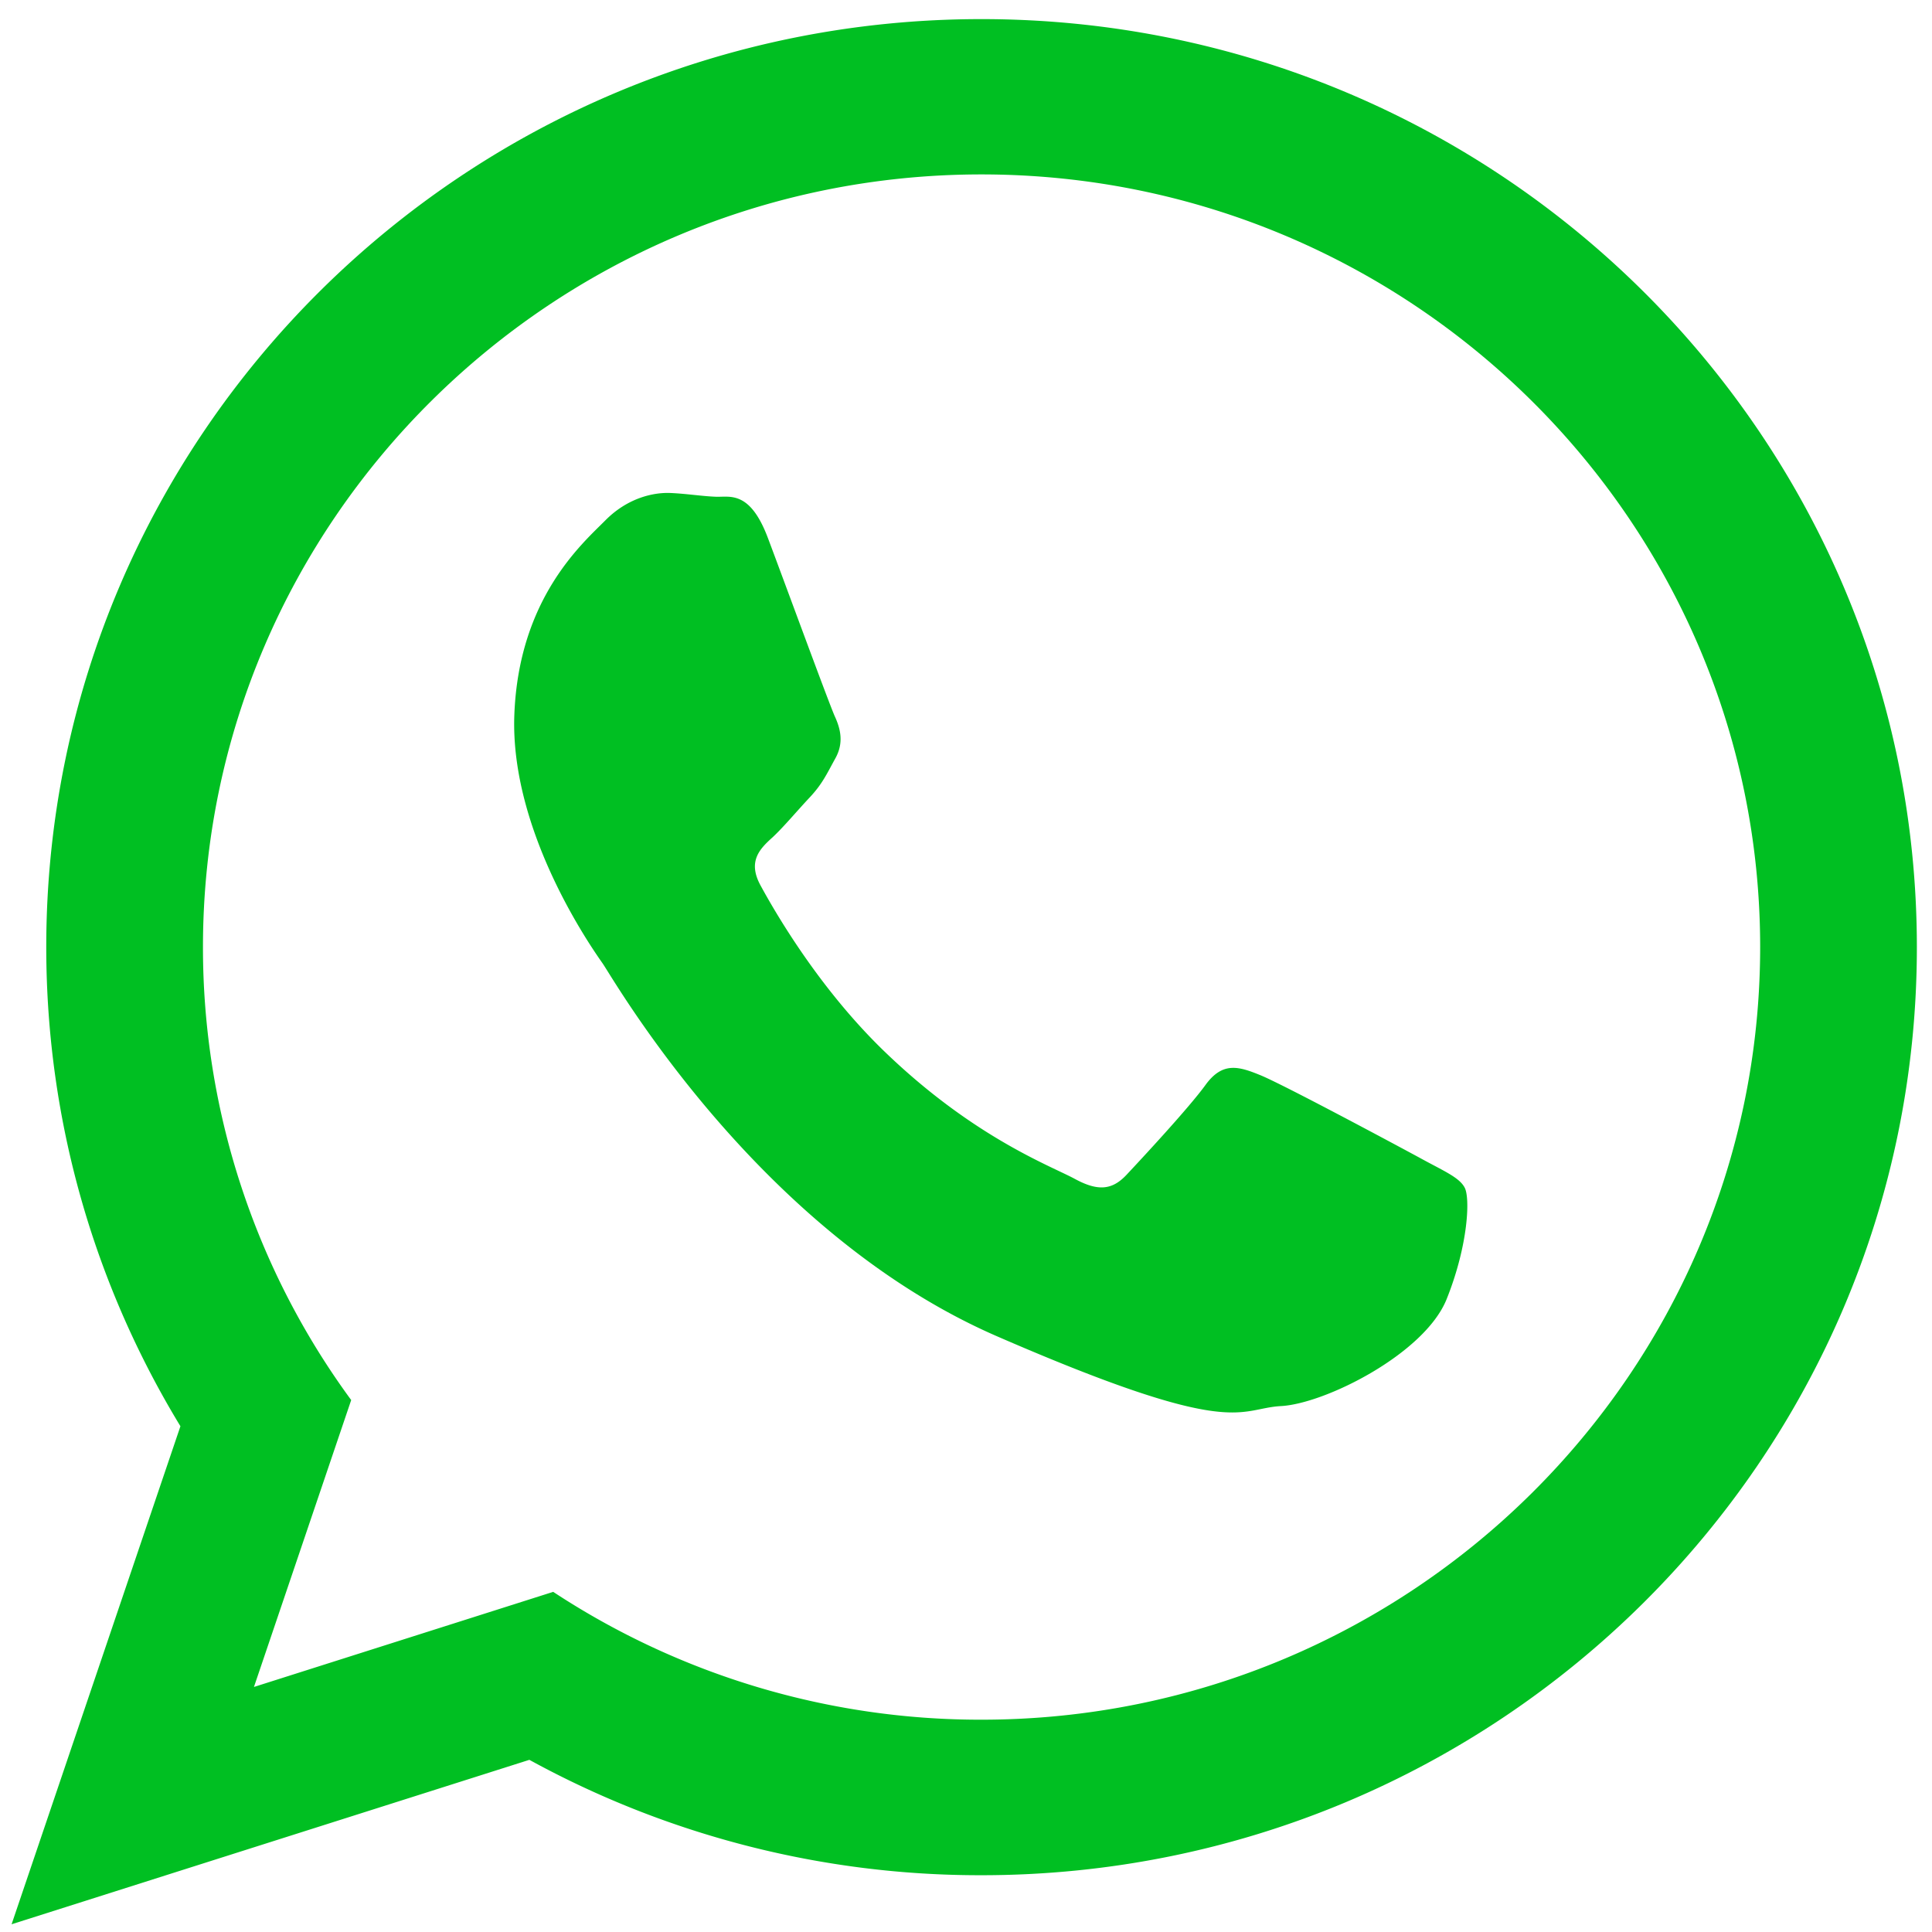
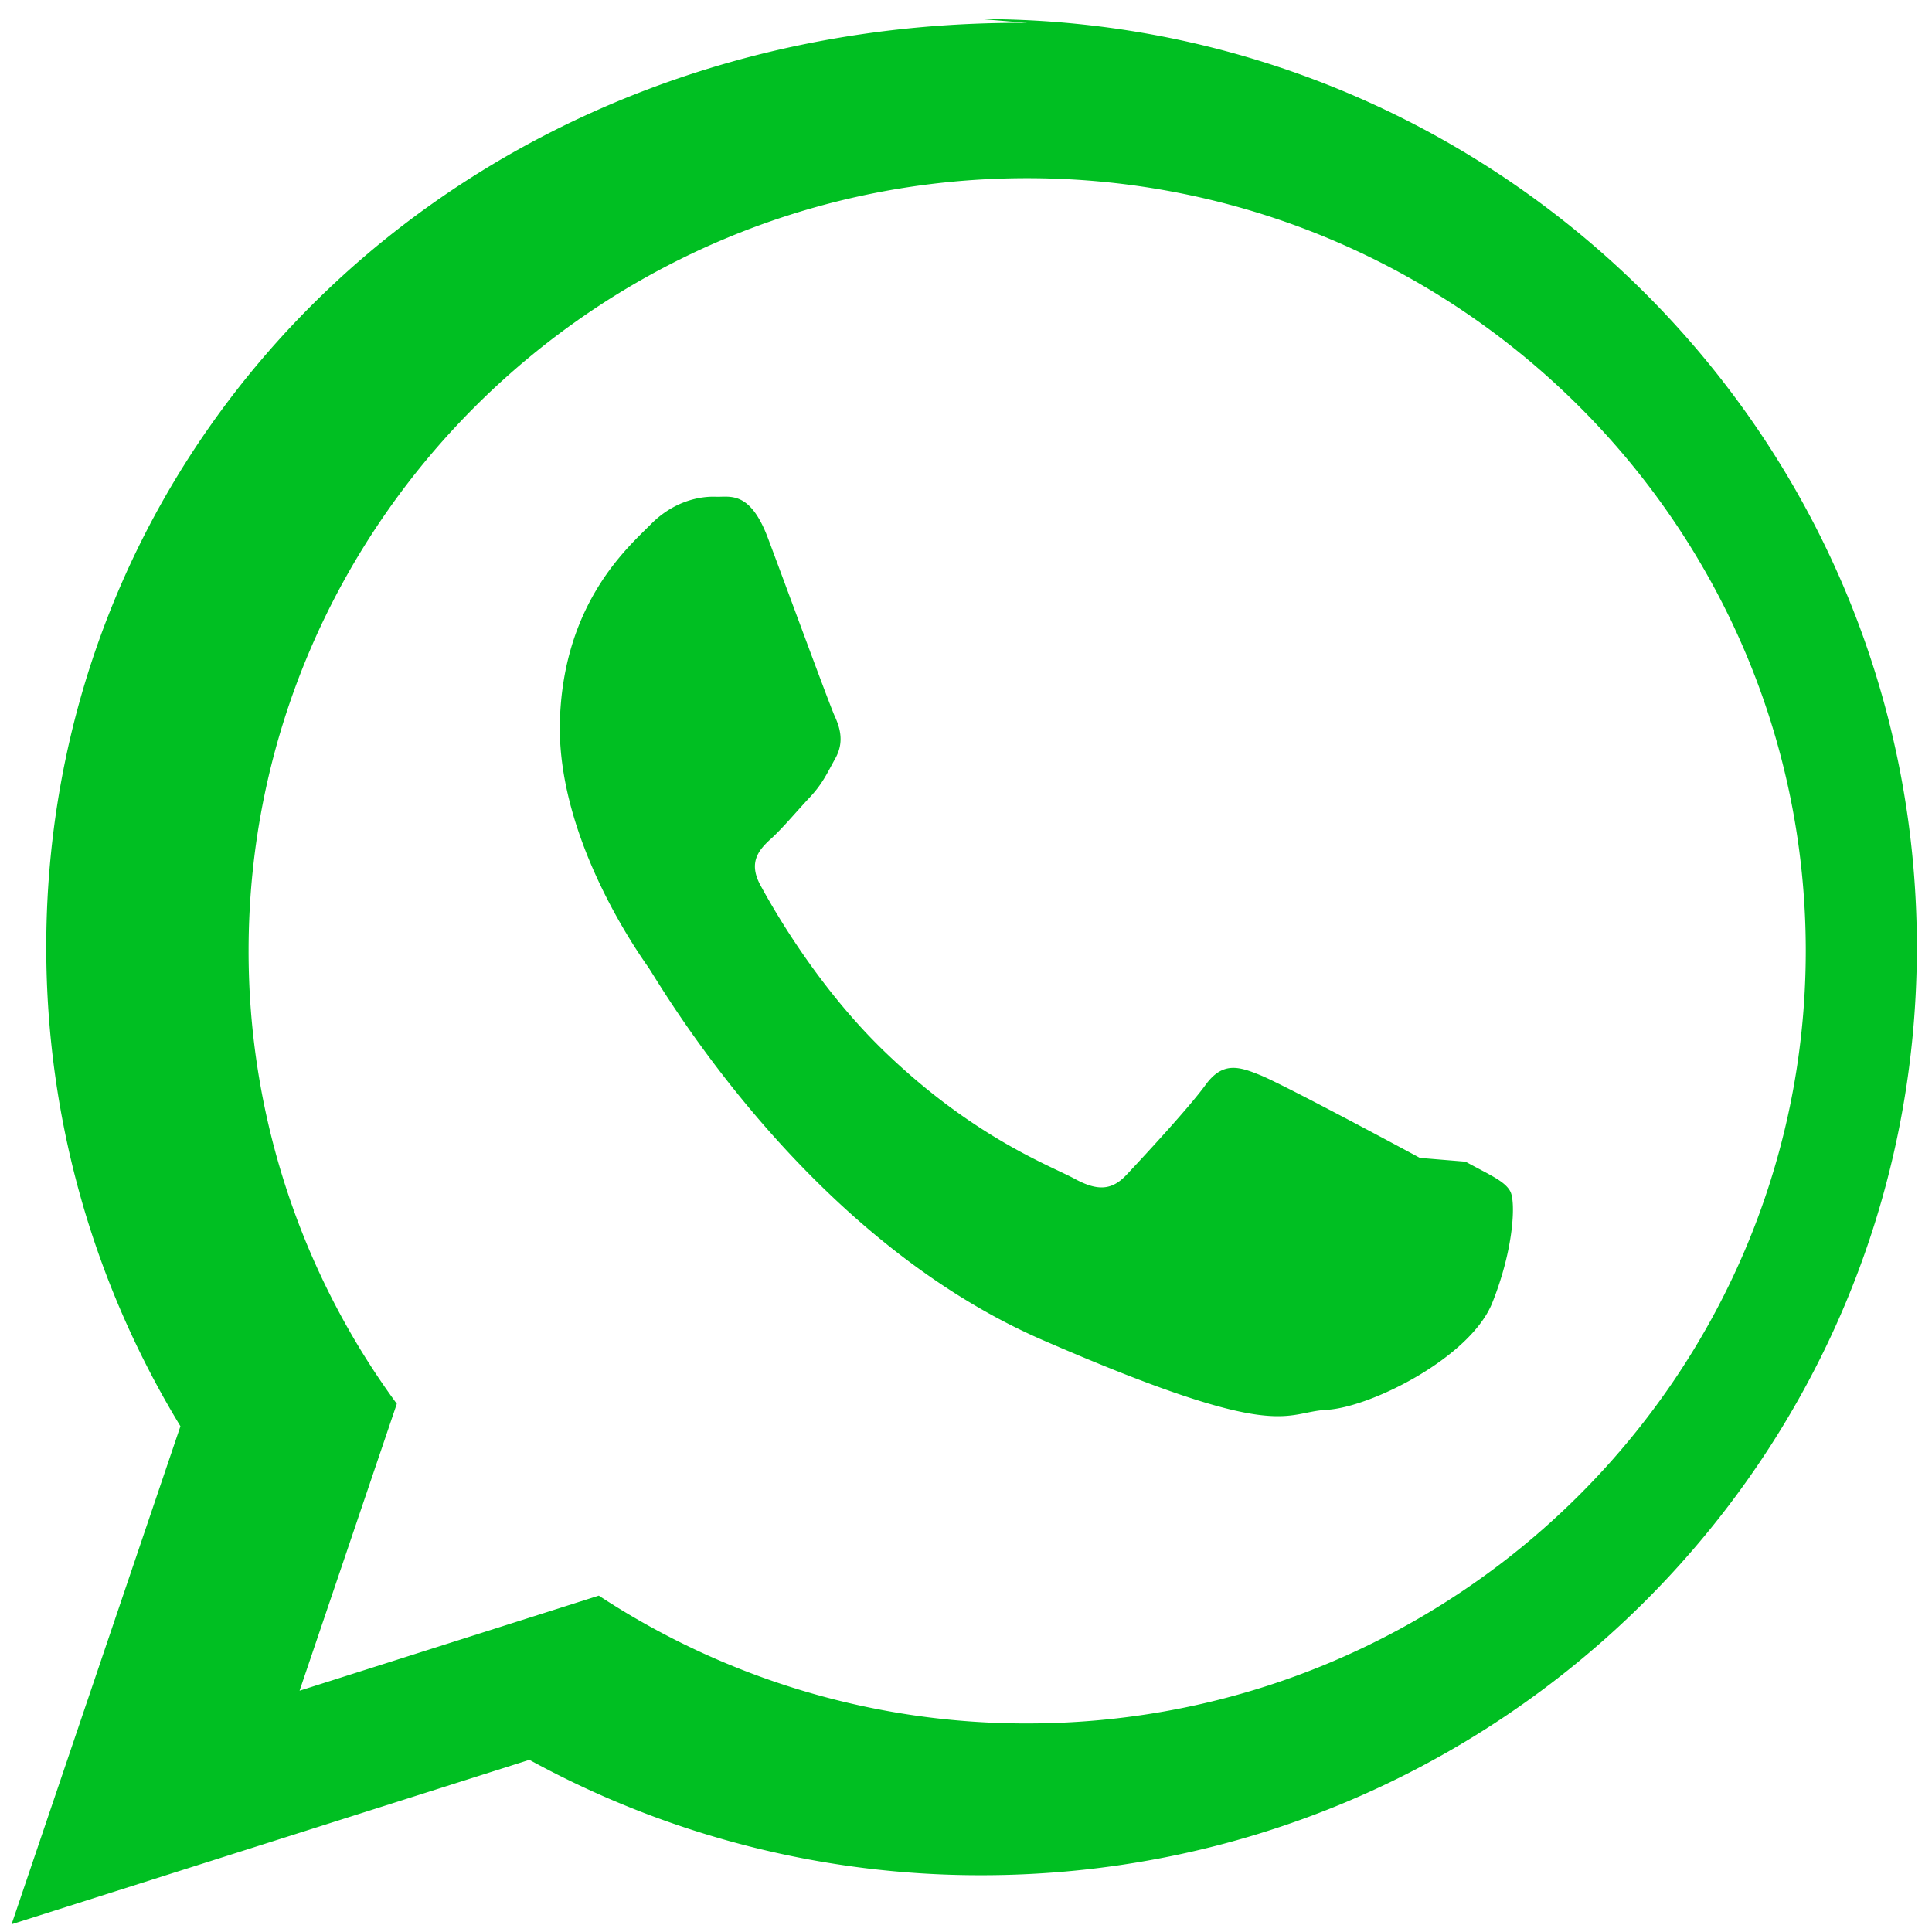
<svg xmlns="http://www.w3.org/2000/svg" xml:space="preserve" width="18" height="18">
-   <path fill="#00BF22" fill-rule="evenodd" d="M13.229 10.788c-.218-.118-1.29-.693-1.492-.773-.199-.081-.347-.123-.504.091-.156.216-.603.696-.737.839s-.266.156-.483.038c-.219-.119-.926-.378-1.748-1.163-.639-.608-1.058-1.348-1.18-1.572-.123-.227-.002-.343.114-.448.104-.097.231-.25.349-.375.115-.124.155-.215.235-.36.08-.144.048-.274-.004-.388-.051-.111-.455-1.214-.624-1.663-.168-.448-.356-.381-.486-.386s-.277-.029-.425-.035c-.149-.006-.392.041-.604.255s-.807.725-.848 1.812c-.041 1.085.716 2.164.822 2.315.106.152 1.446 2.505 3.673 3.474 2.229.969 2.241.673 2.648.651.41-.022 1.336-.486 1.542-.994.204-.508.221-.95.168-1.043-.051-.095-.198-.155-.416-.275m-4.085 5.234a7.24 7.24 0 0 1-3.99-1.191l-2.788.886.906-2.673a7.123 7.123 0 0 1-1.381-4.22c0-3.969 3.254-7.199 7.253-7.199 4 0 7.255 3.229 7.255 7.199-.001 3.969-3.255 7.198-7.255 7.198m0-15.844C4.332.178.431 4.049.431 8.824c0 1.634.458 3.162 1.25 4.464l-1.573 4.64 4.824-1.532a8.734 8.734 0 0 0 4.212 1.075c4.813 0 8.715-3.871 8.715-8.646S13.956.178 9.144.178" clip-rule="evenodd" />
+   <path fill="#00BF22" fill-rule="evenodd" d="M13.229 10.788c-.218-.118-1.29-.693-1.492-.773-.199-.081-.347-.123-.504.091-.156.216-.603.696-.737.839s-.266.156-.483.038c-.219-.119-.926-.378-1.748-1.163-.639-.608-1.058-1.348-1.18-1.572-.123-.227-.002-.343.114-.448.104-.097.231-.25.349-.375.115-.124.155-.215.235-.36.08-.144.048-.274-.004-.388-.051-.111-.455-1.214-.624-1.663-.168-.448-.356-.381-.486-.386c-.149-.006-.392.041-.604.255s-.807.725-.848 1.812c-.041 1.085.716 2.164.822 2.315.106.152 1.446 2.505 3.673 3.474 2.229.969 2.241.673 2.648.651.41-.022 1.336-.486 1.542-.994.204-.508.221-.95.168-1.043-.051-.095-.198-.155-.416-.275m-4.085 5.234a7.24 7.24 0 0 1-3.99-1.191l-2.788.886.906-2.673a7.123 7.123 0 0 1-1.381-4.22c0-3.969 3.254-7.199 7.253-7.199 4 0 7.255 3.229 7.255 7.199-.001 3.969-3.255 7.198-7.255 7.198m0-15.844C4.332.178.431 4.049.431 8.824c0 1.634.458 3.162 1.25 4.464l-1.573 4.64 4.824-1.532a8.734 8.734 0 0 0 4.212 1.075c4.813 0 8.715-3.871 8.715-8.646S13.956.178 9.144.178" clip-rule="evenodd" />
</svg>